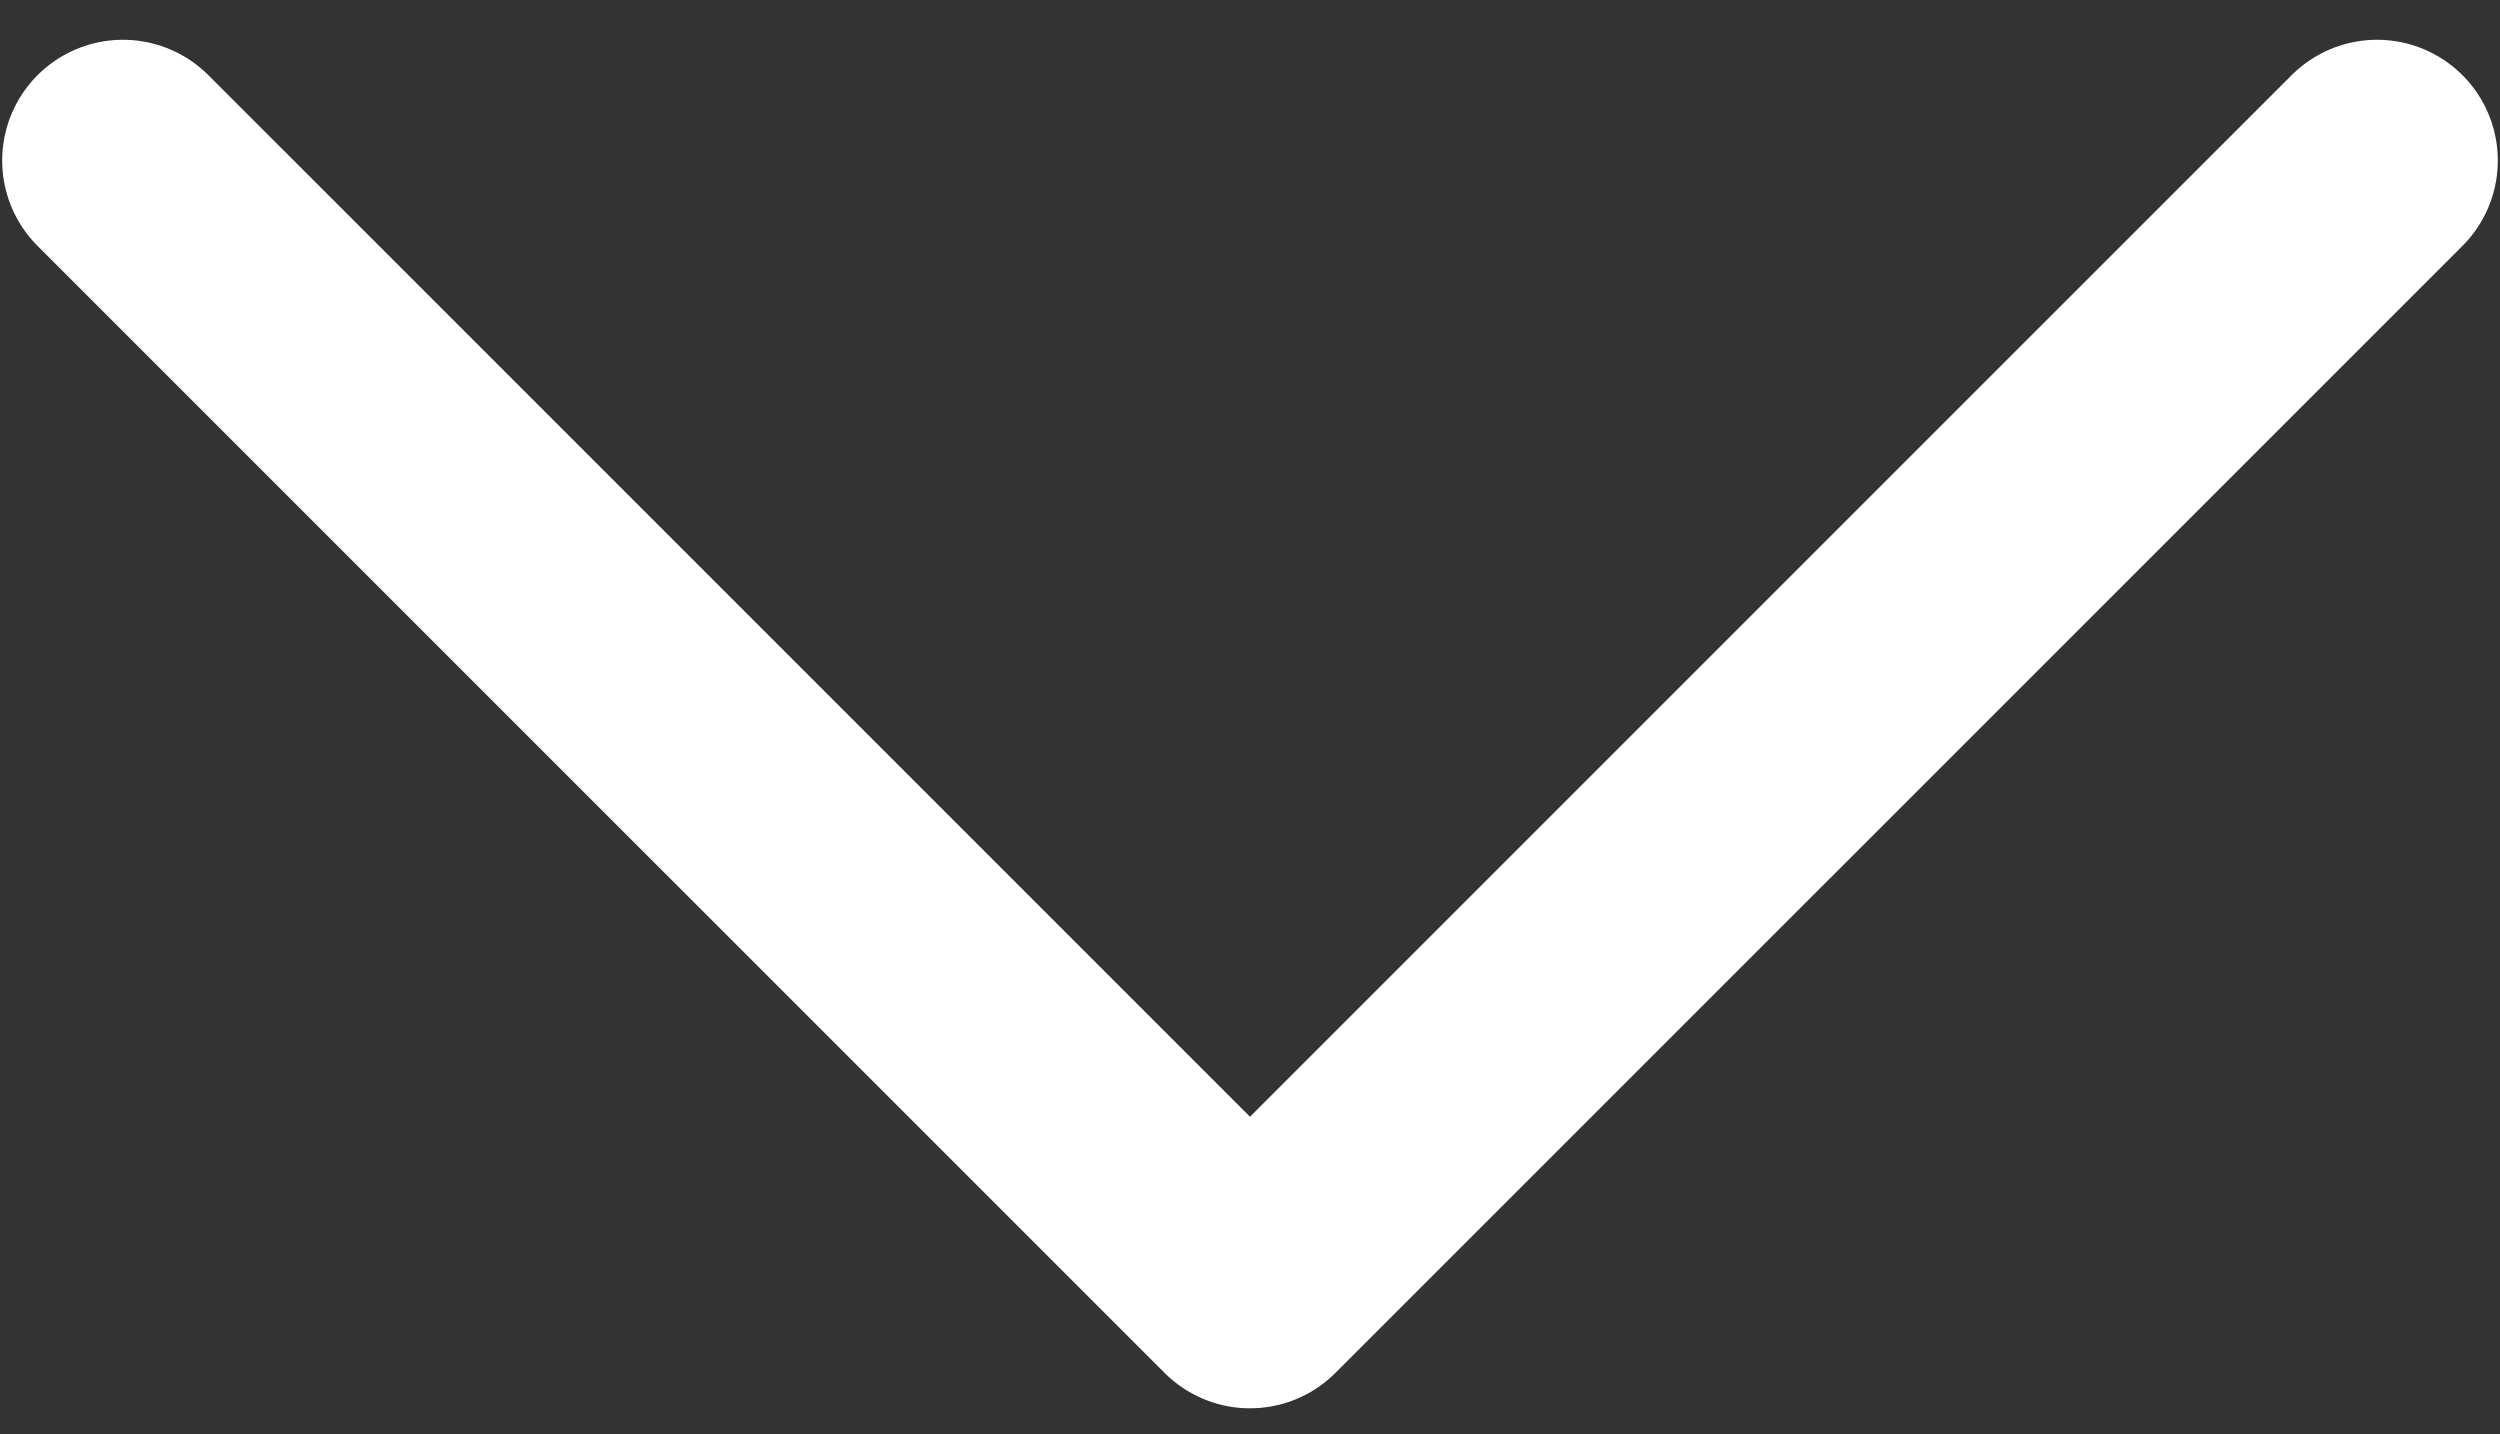
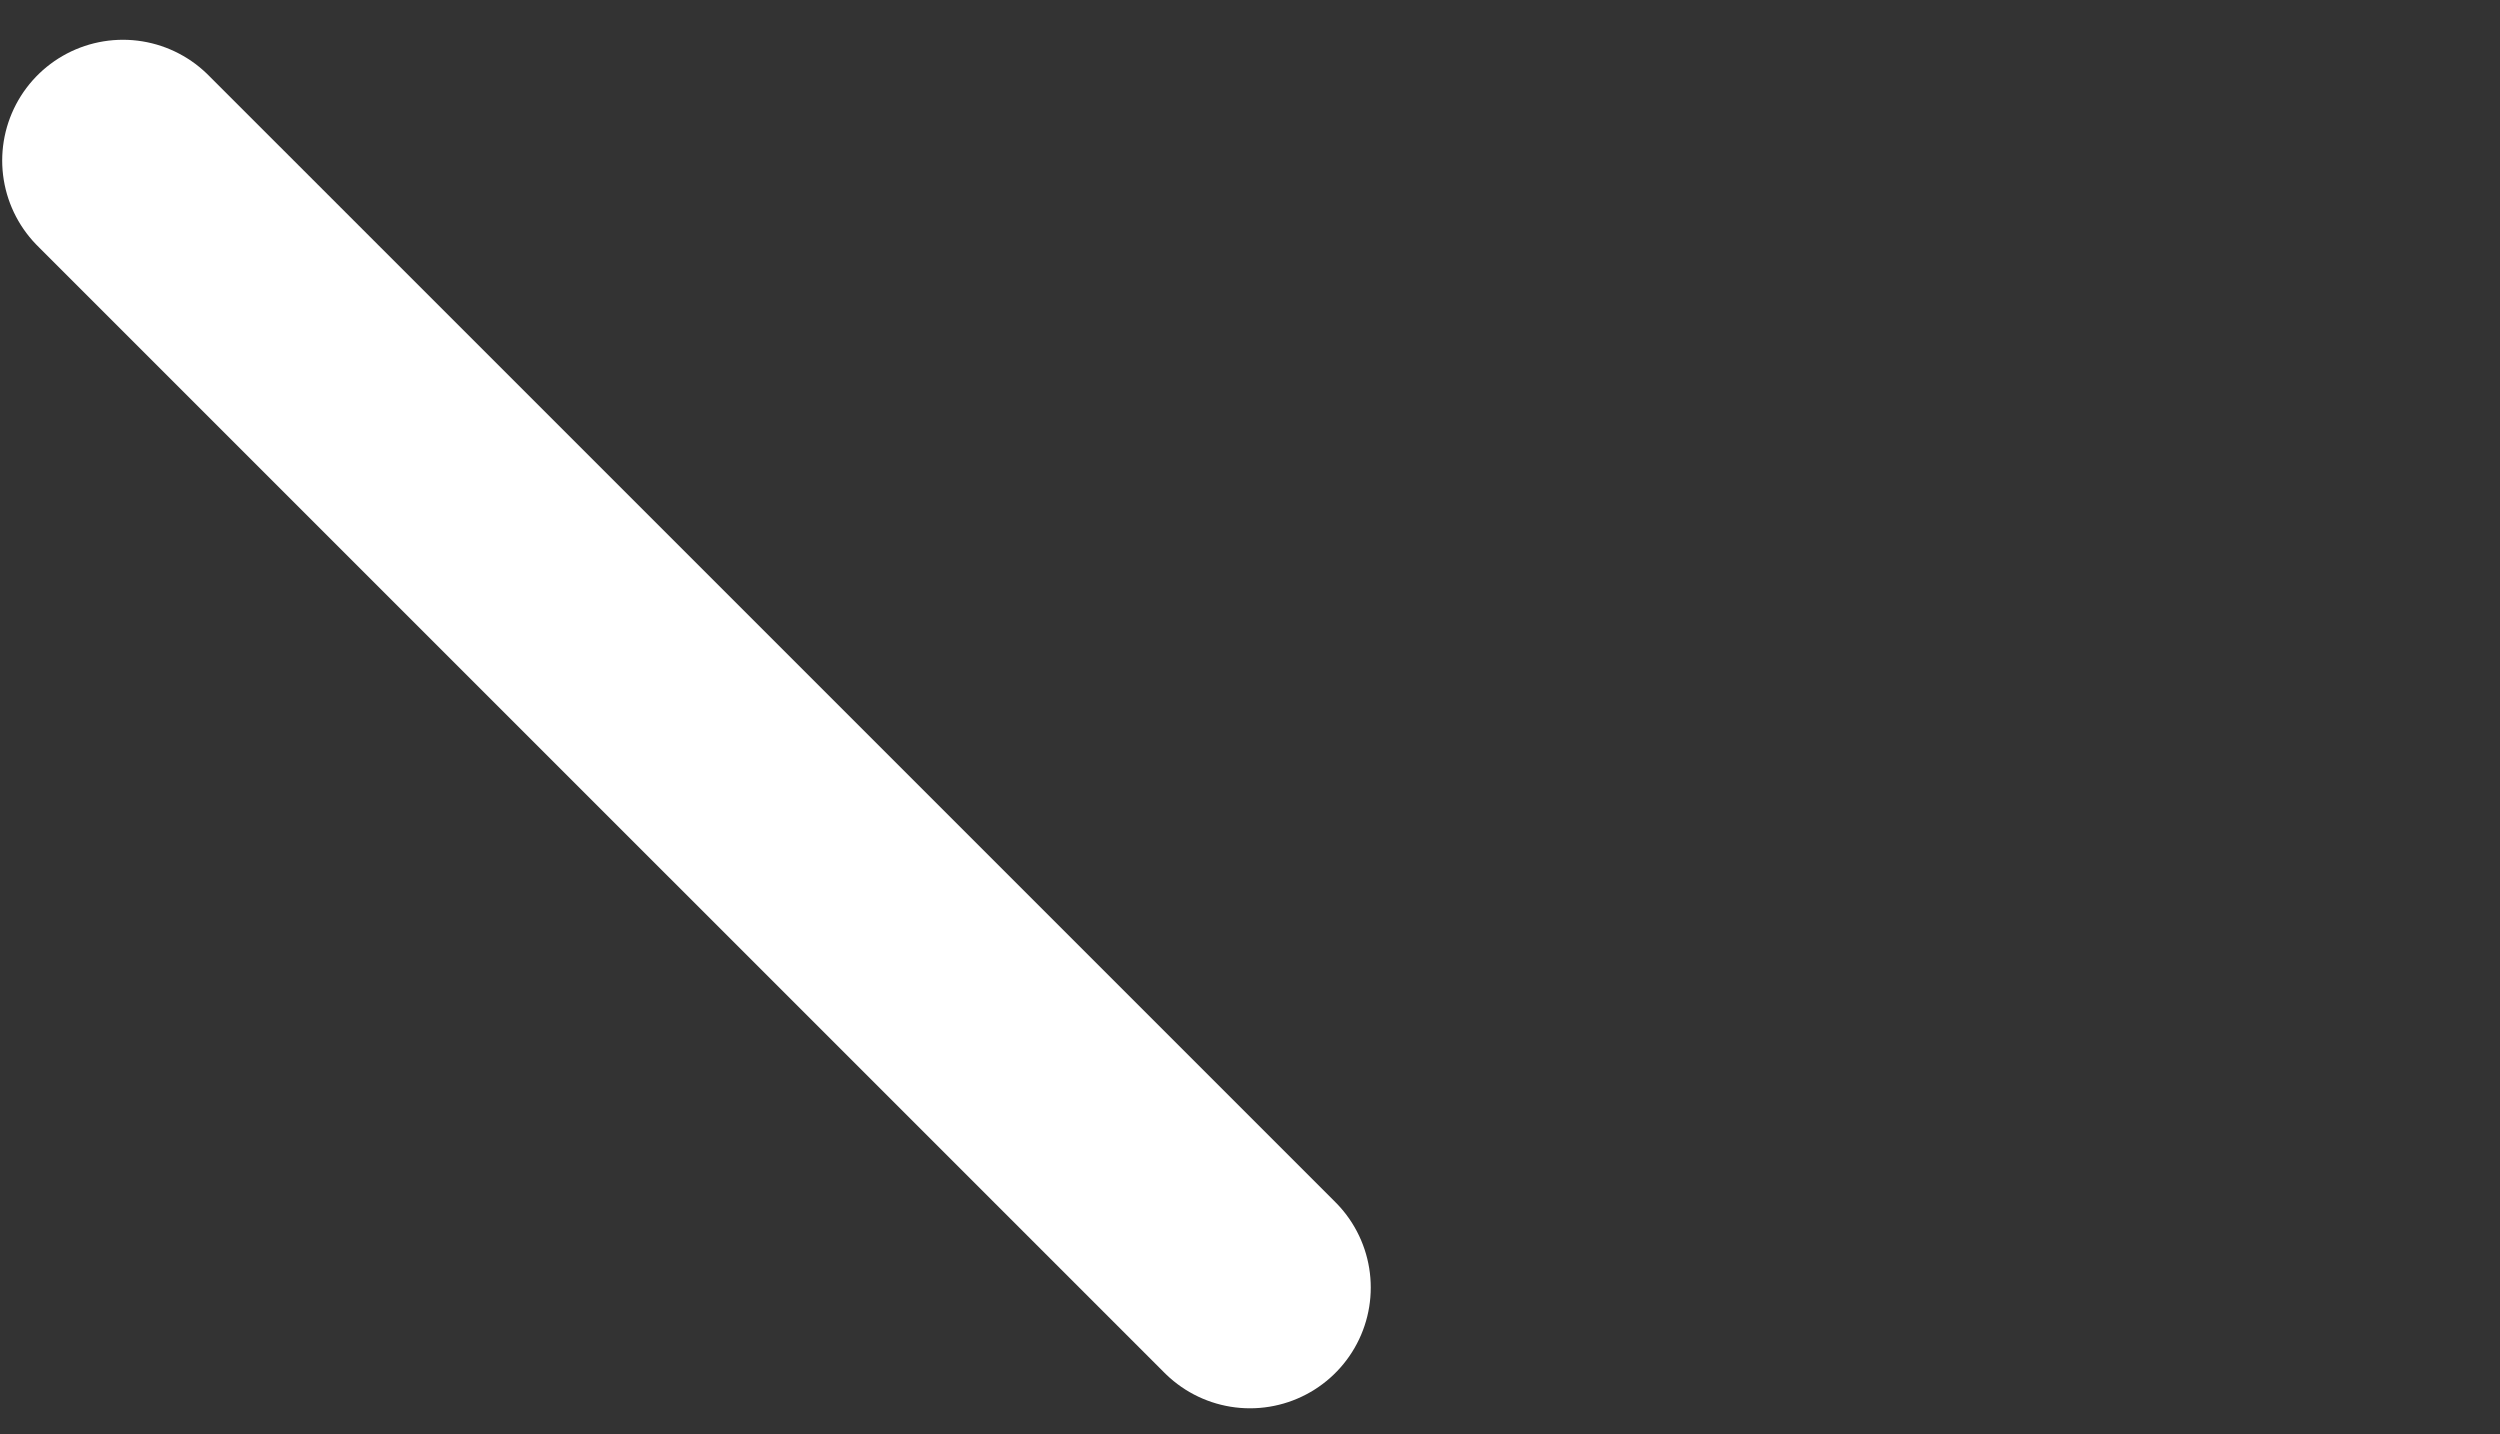
<svg xmlns="http://www.w3.org/2000/svg" width="61" height="35" viewBox="0 0 61 35" fill="none">
  <rect x="0" y="0" width="61" height="35" fill="#333333" stroke="none" />
-   <path d="M3 3.917L30.5 31.416L58 3.917" stroke="white" stroke-width="5.893" stroke-linecap="round" stroke-linejoin="round" />
+   <path d="M3 3.917L30.5 31.416" stroke="white" stroke-width="5.893" stroke-linecap="round" stroke-linejoin="round" />
</svg>